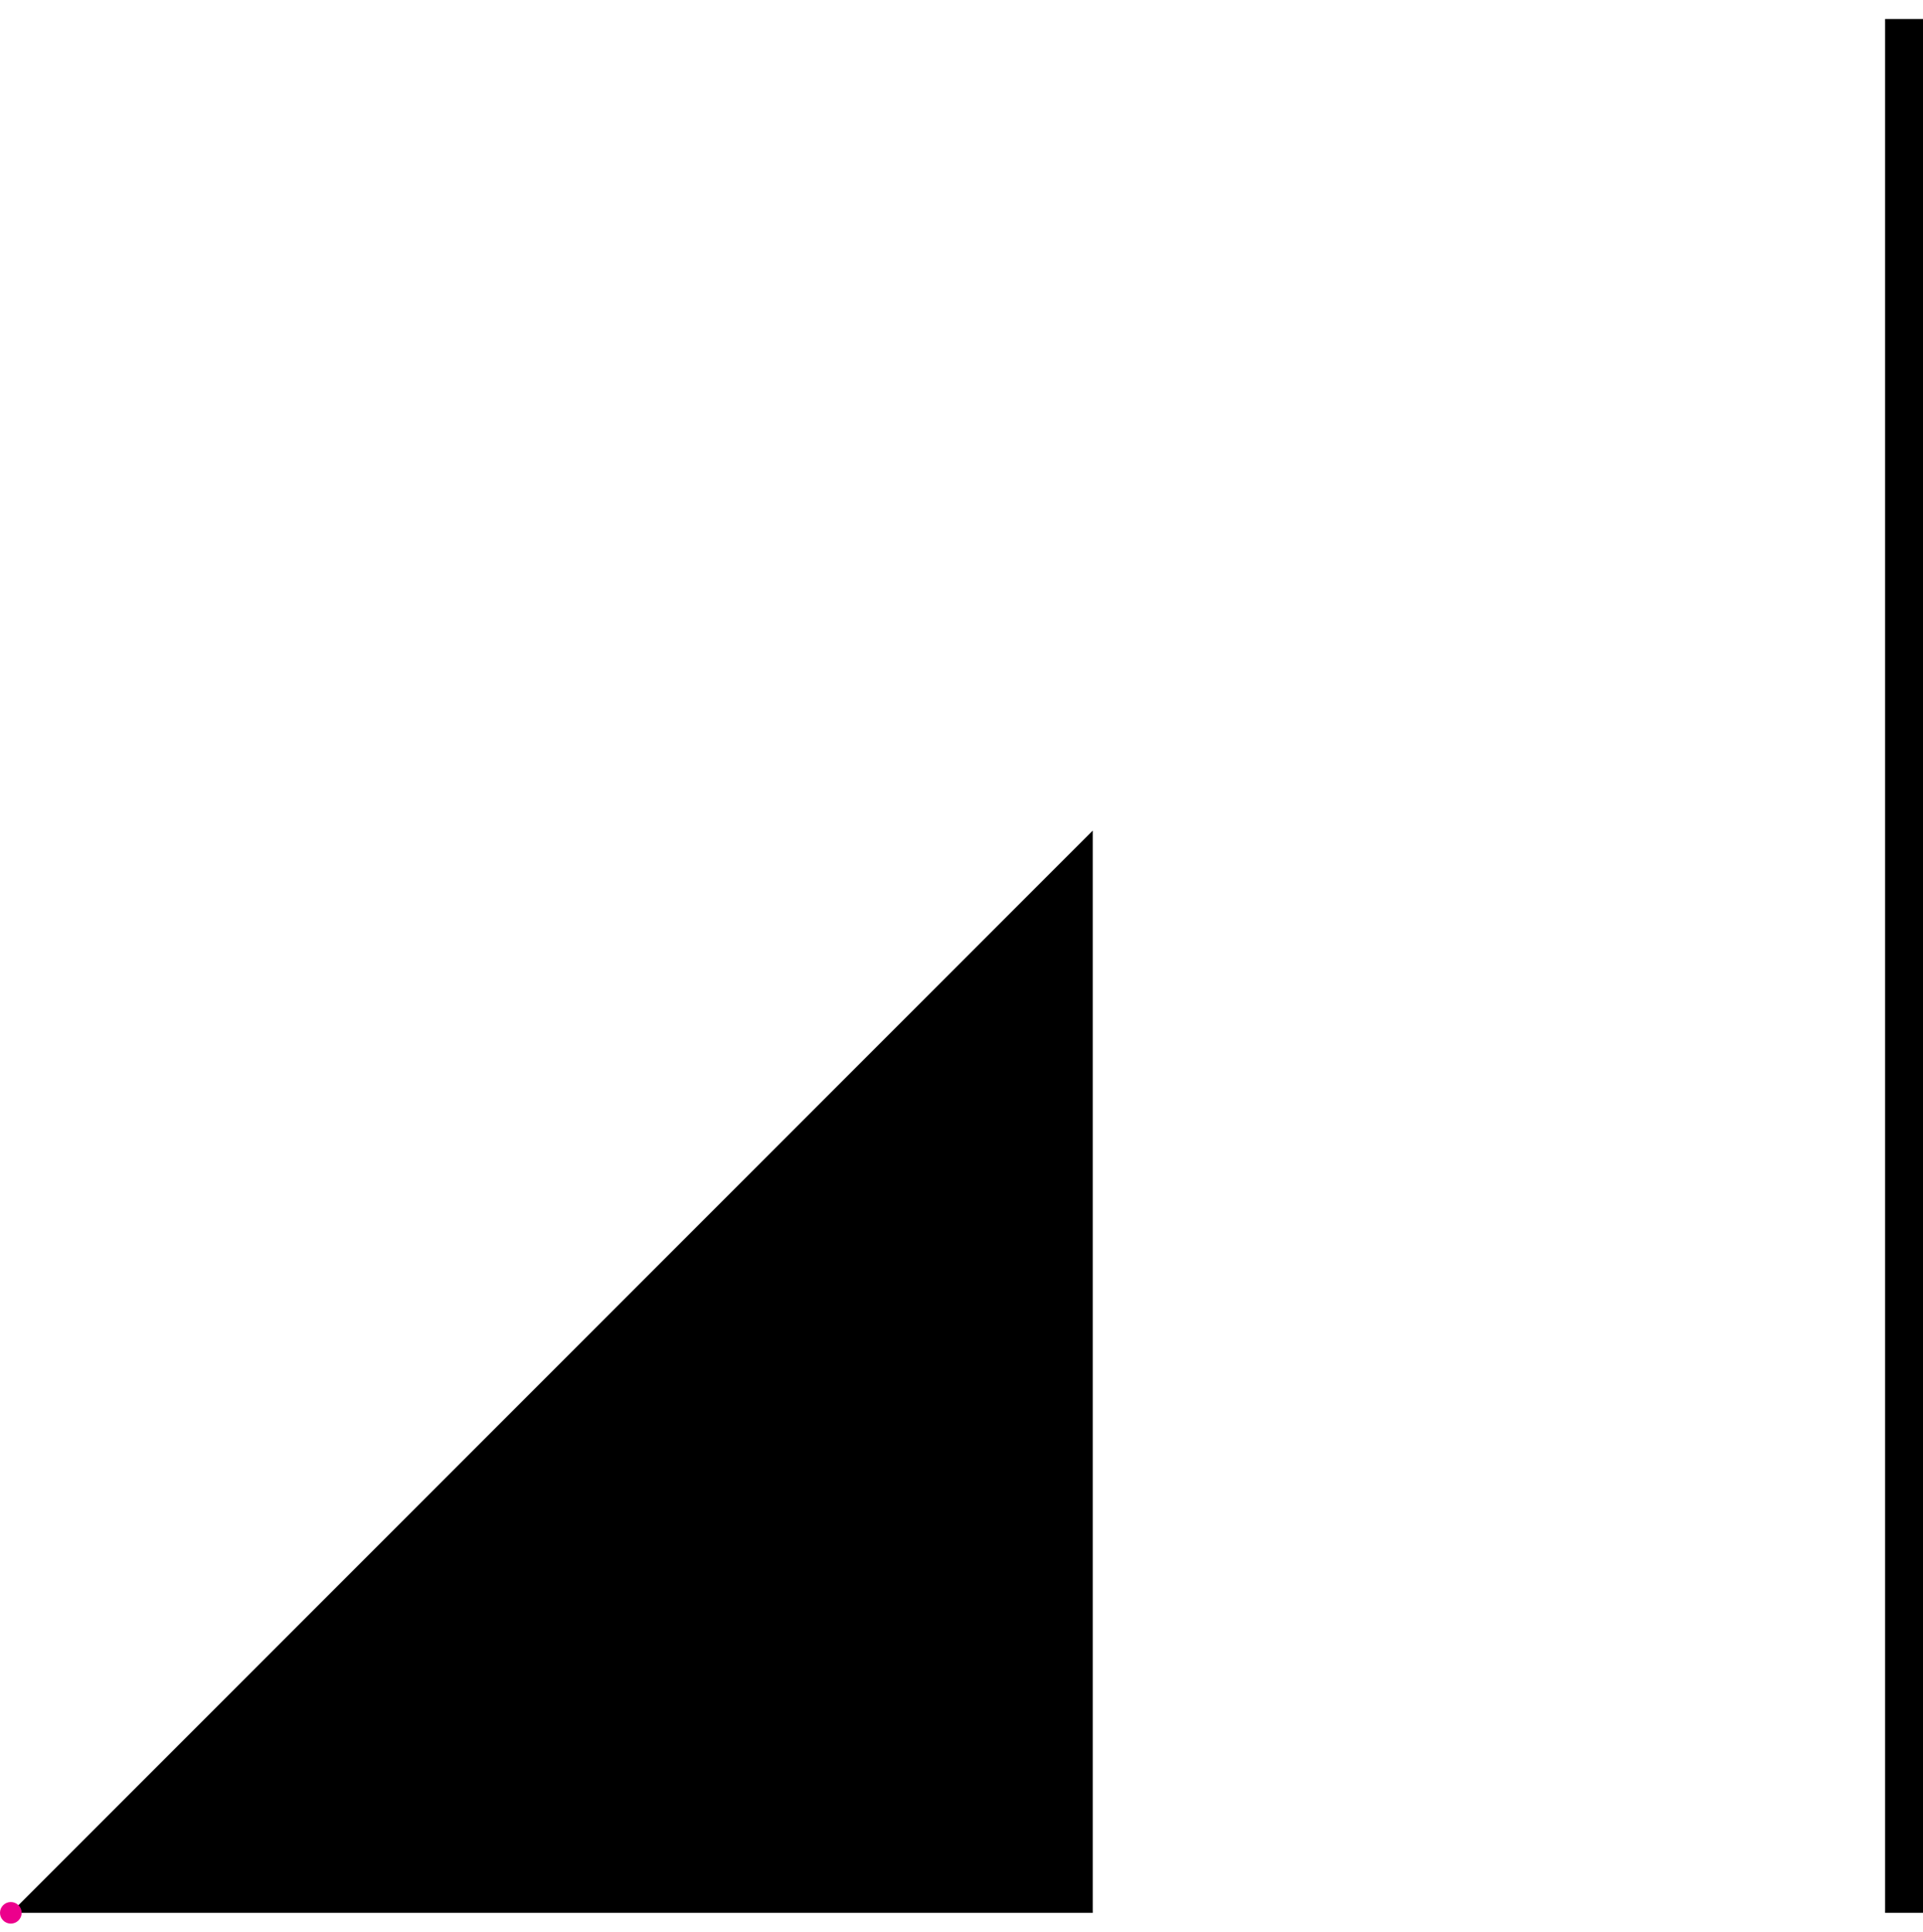
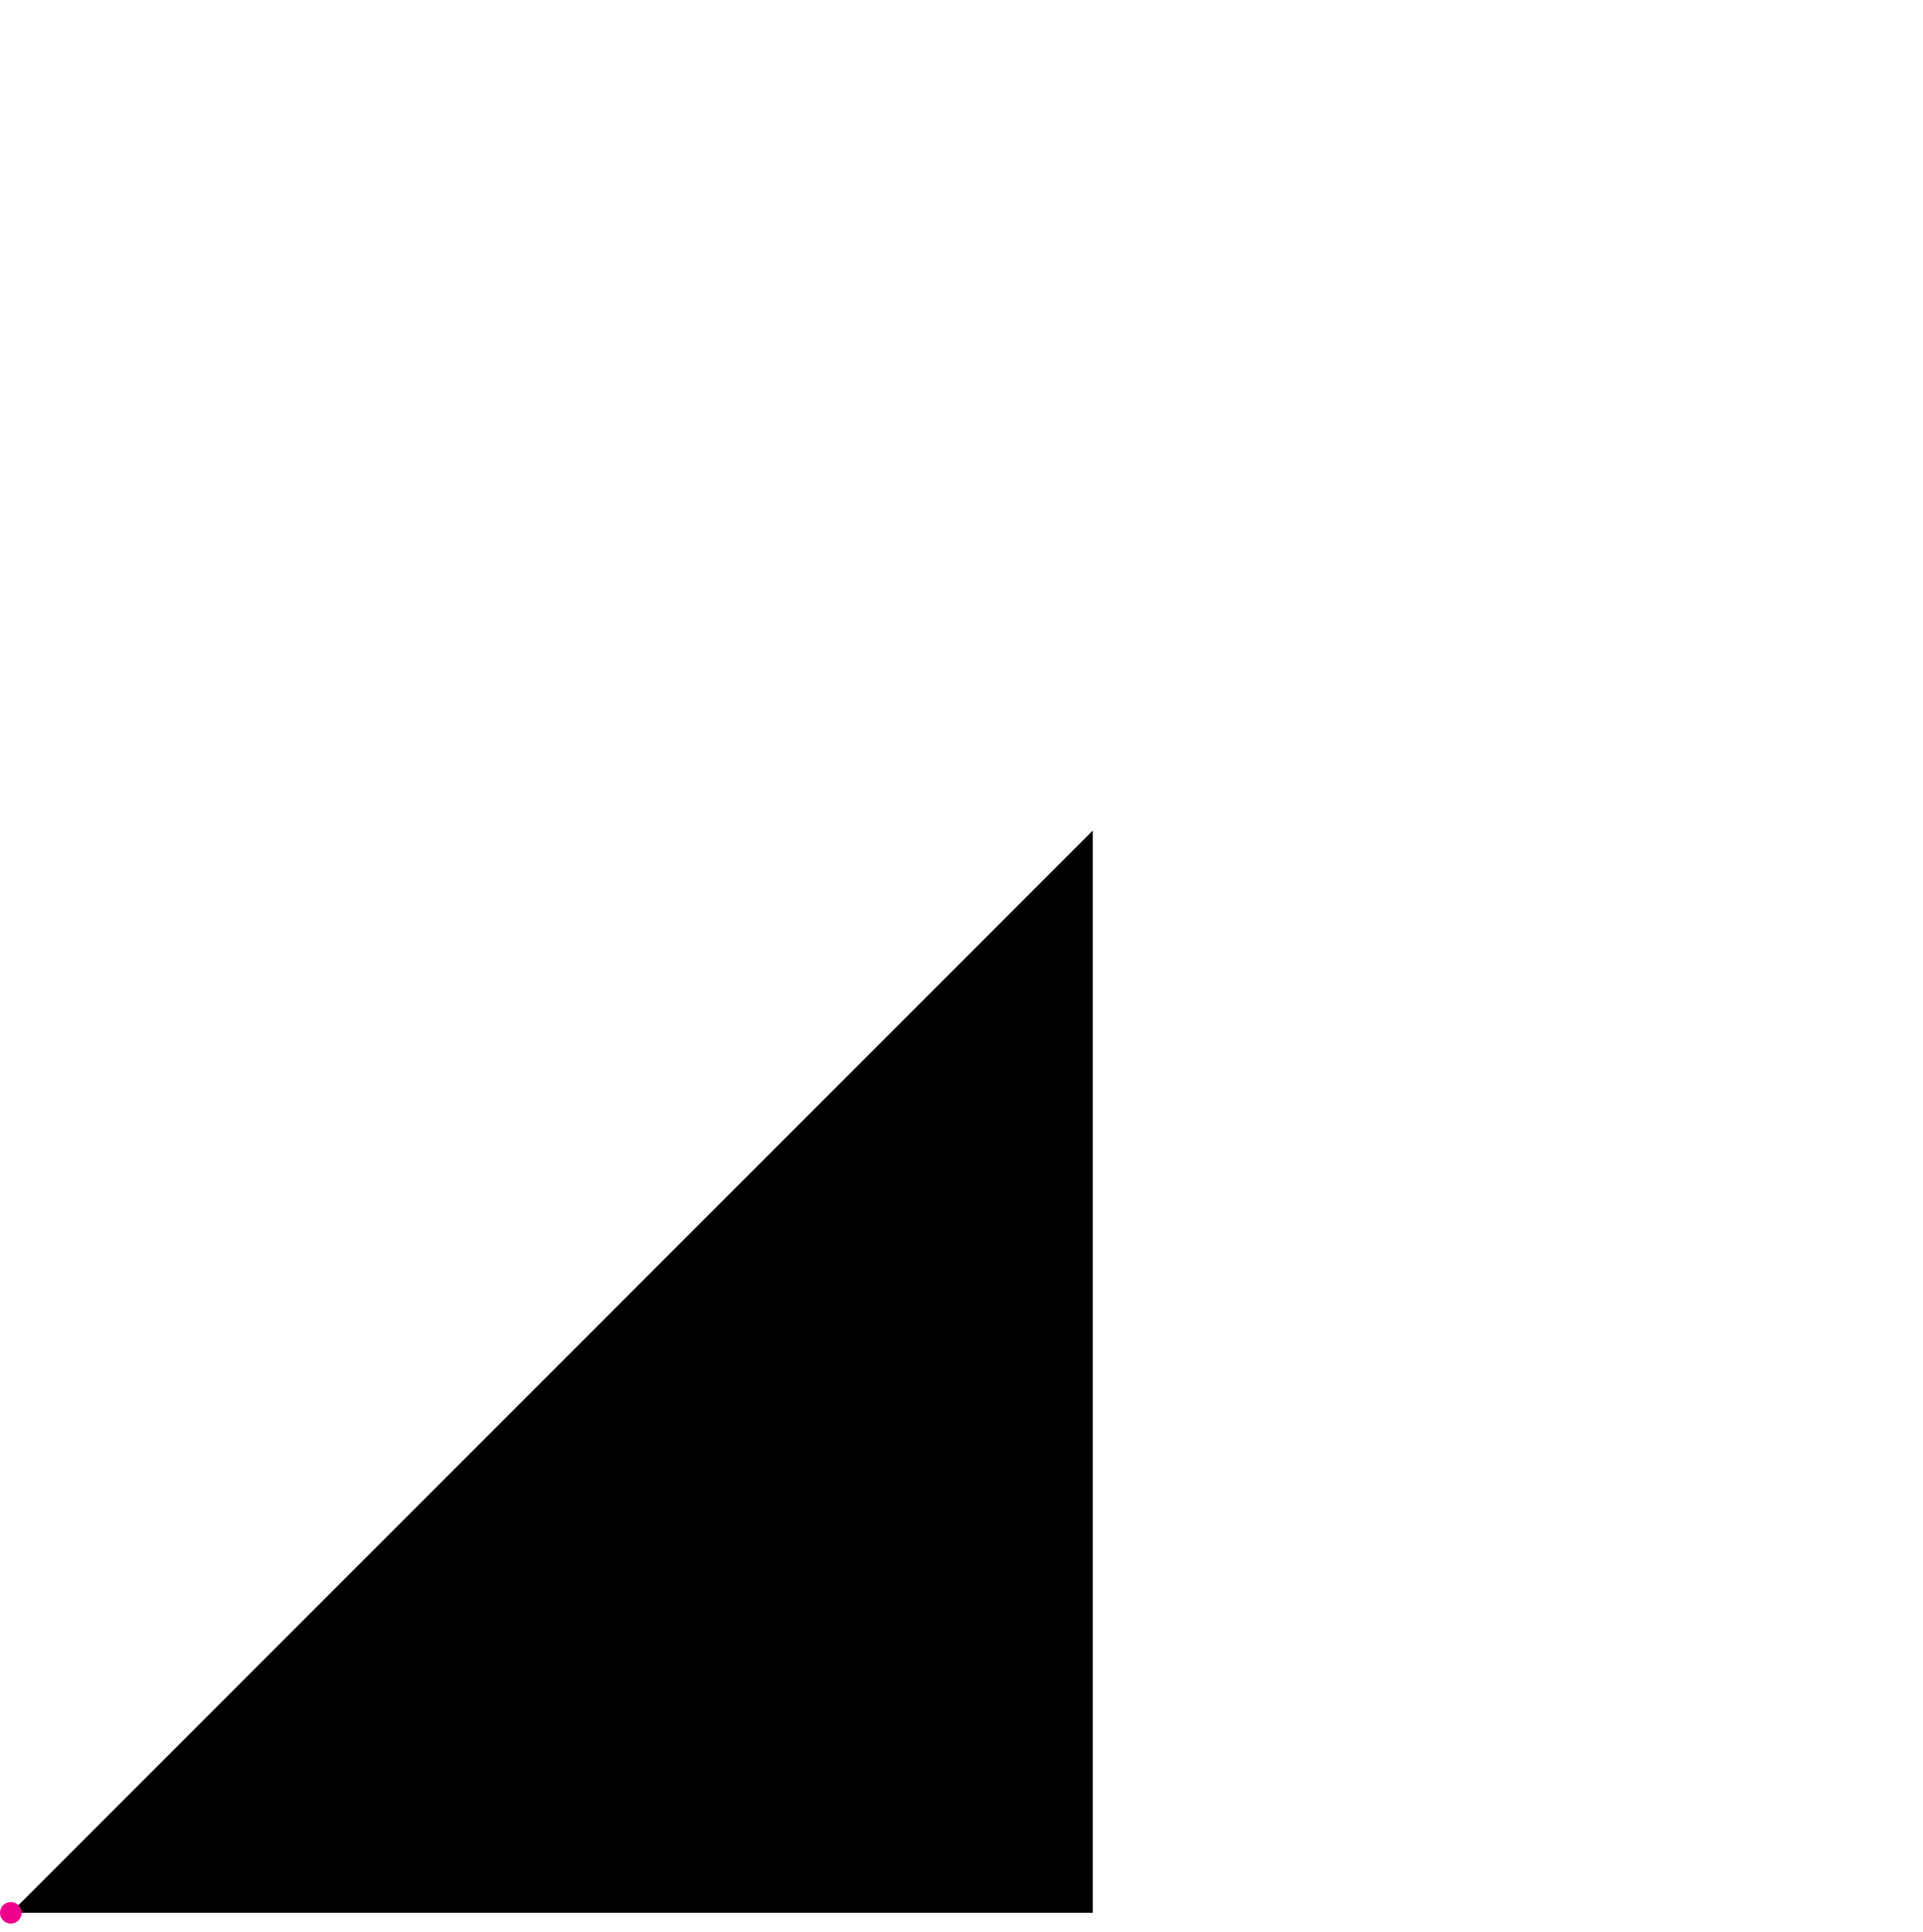
<svg xmlns="http://www.w3.org/2000/svg" width="20.155pt" height="20.241pt" viewBox="0 0 20.155 20.241" version="1.1">
  <defs>
    <clipPath id="clip1">
      <path d="M 0 8 L 12 8 L 12 20.242 L 0 20.242 Z M 0 8 " />
    </clipPath>
    <clipPath id="clip2">
      <path d="M 19 0 L 20.156 0 L 20.156 20.242 L 19 20.242 Z M 19 0 " />
    </clipPath>
    <clipPath id="clip3">
      <path d="M 0 19 L 1 19 L 1 20.242 L 0 20.242 Z M 0 19 " />
    </clipPath>
  </defs>
  <g id="surface1">
    <g clip-path="url(#clip1)" clip-rule="nonzero">
      <path style=" stroke:none;fill-rule:nonzero;fill:rgb(0%,0%,0%);fill-opacity:1;" d="M 0.113 20.043 L 11.453 20.043 L 11.453 8.703 Z M 0.113 20.043 " />
    </g>
    <g clip-path="url(#clip2)" clip-rule="nonzero">
-       <path style="fill:none;stroke-width:0.399;stroke-linecap:butt;stroke-linejoin:miter;stroke:rgb(0%,0%,0%);stroke-opacity:1;stroke-miterlimit:10;" d="M 19.844 -0.001 L 19.844 19.843 " transform="matrix(1,0,0,-1,0.113,20.042)" />
-     </g>
+       </g>
    <g clip-path="url(#clip3)" clip-rule="nonzero">
      <path style=" stroke:none;fill-rule:nonzero;fill:rgb(92.549%,0%,54.9%);fill-opacity:1;" d="M 0.227 20.043 C 0.227 19.98 0.176 19.93 0.113 19.93 C 0.051 19.93 0 19.98 0 20.043 C 0 20.105 0.051 20.156 0.113 20.156 C 0.176 20.156 0.227 20.105 0.227 20.043 Z M 0.227 20.043 " />
    </g>
  </g>
</svg>